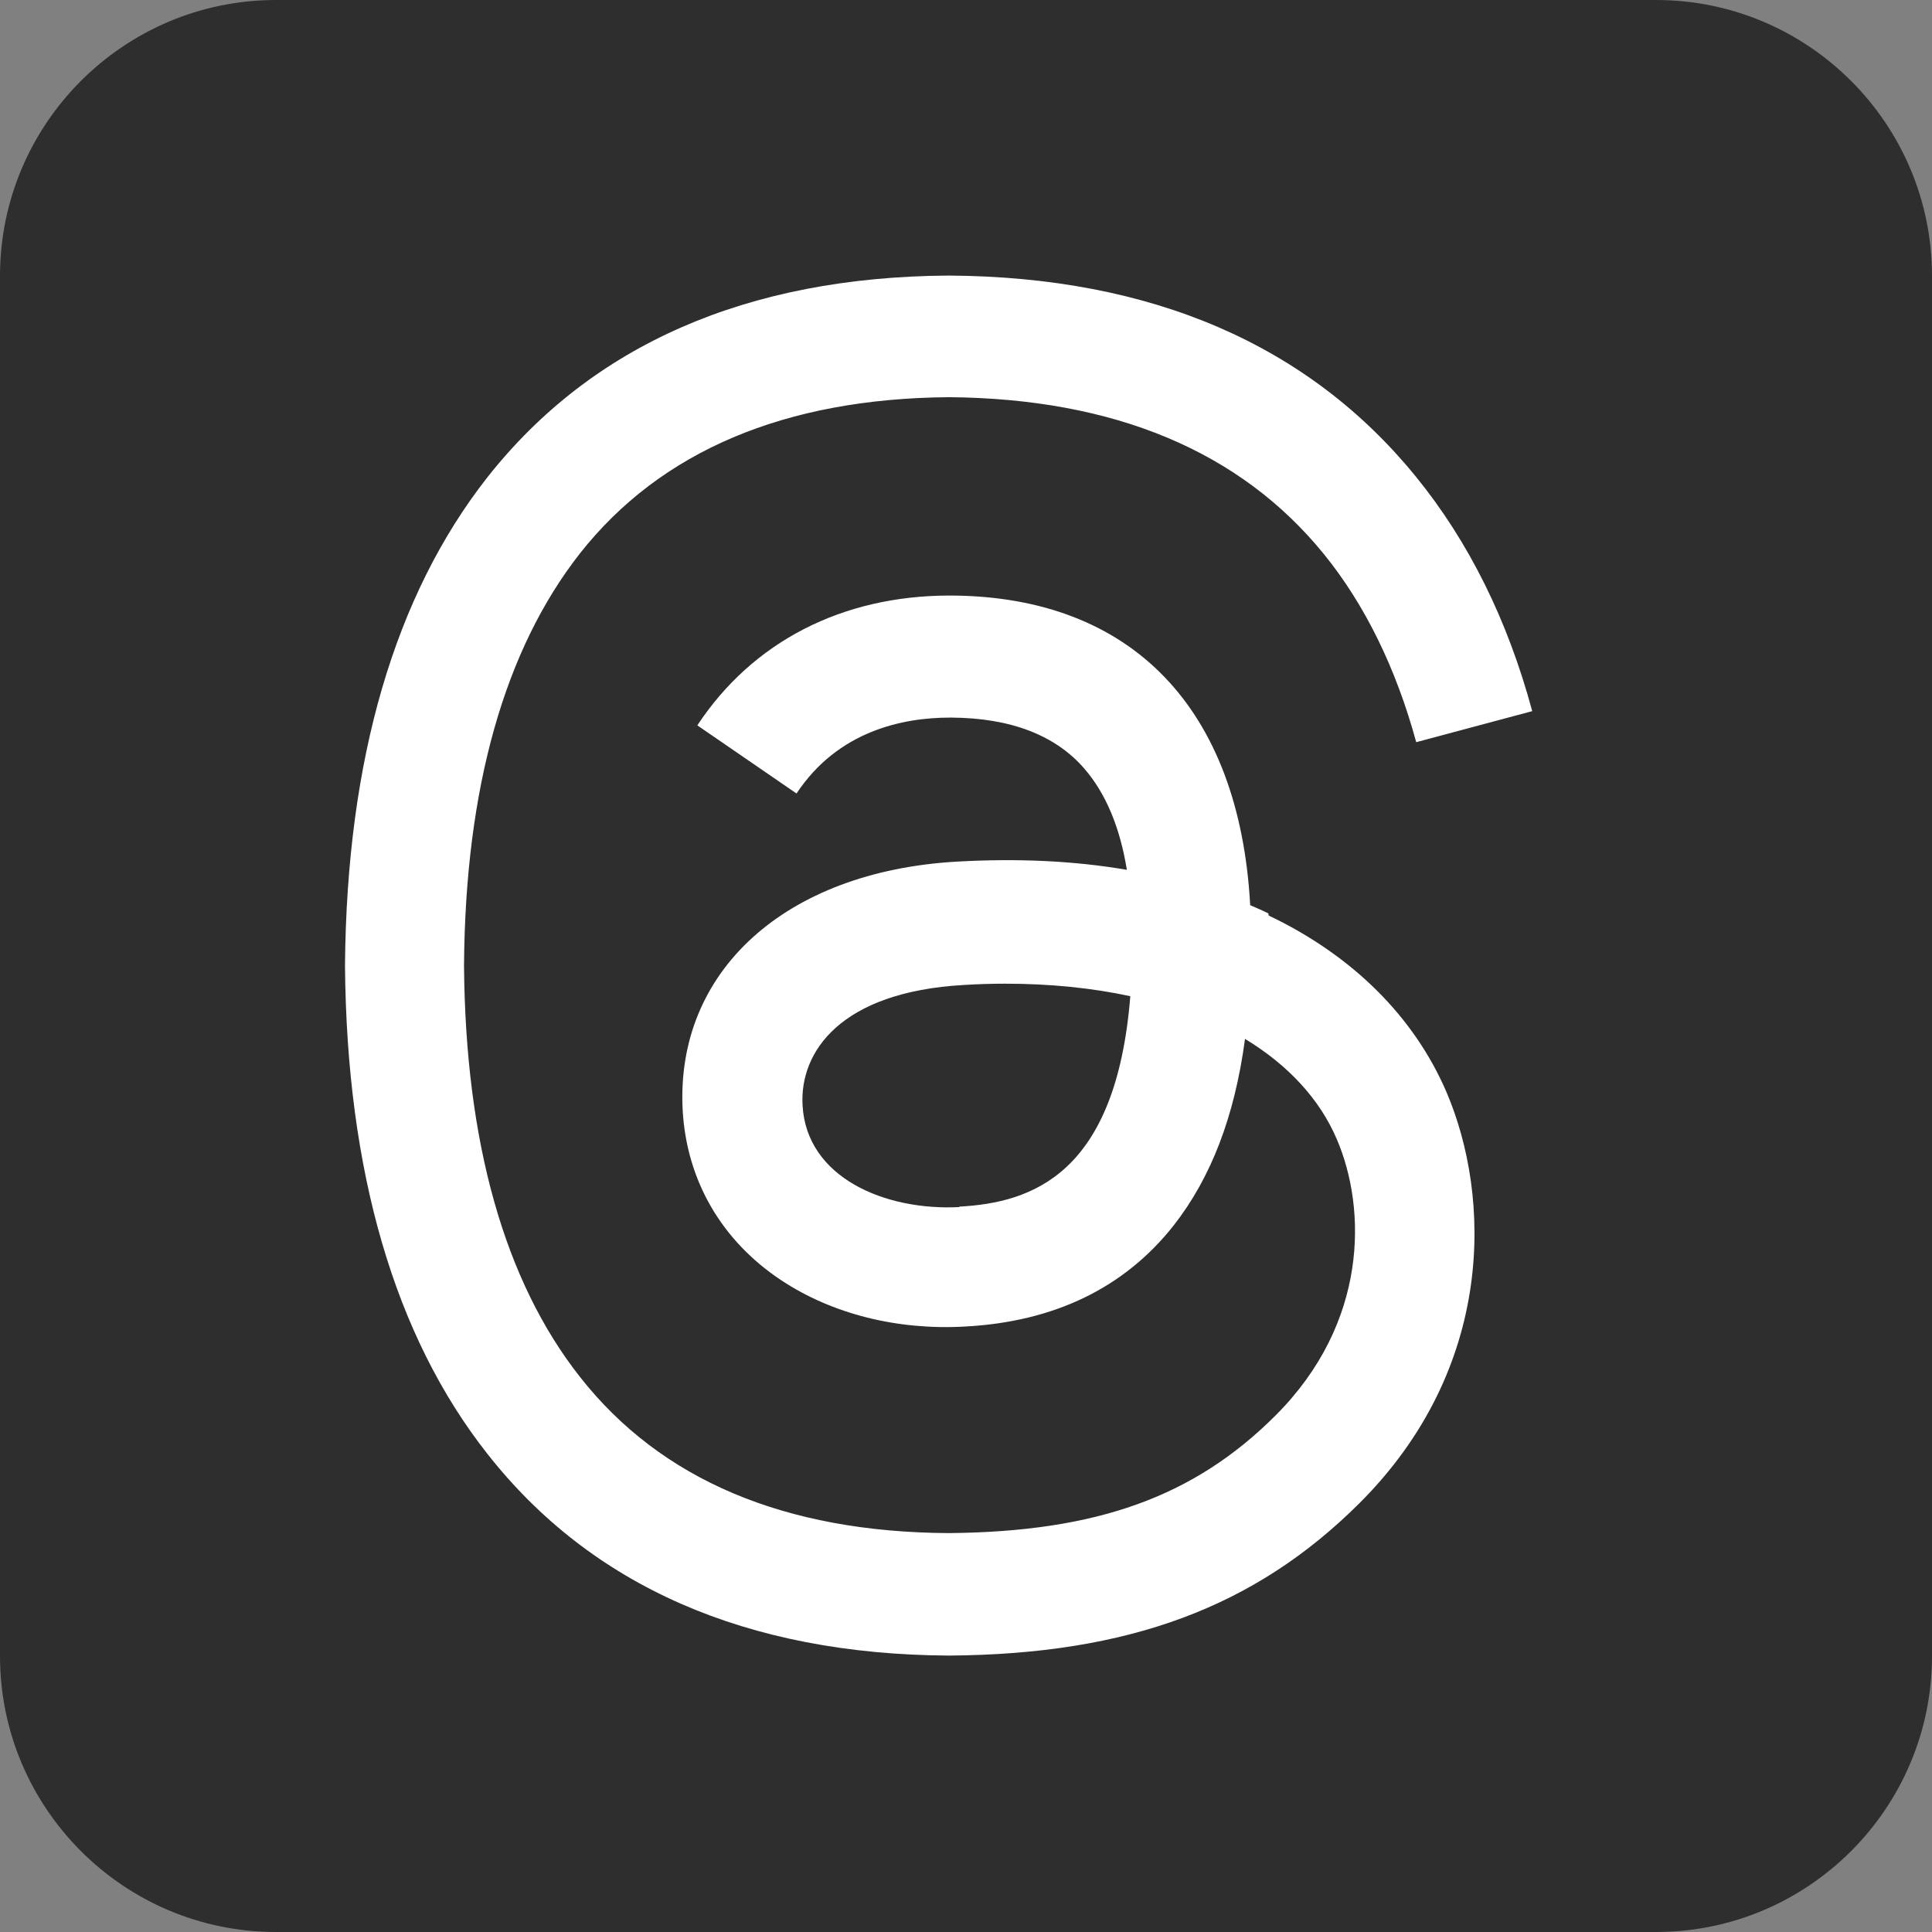
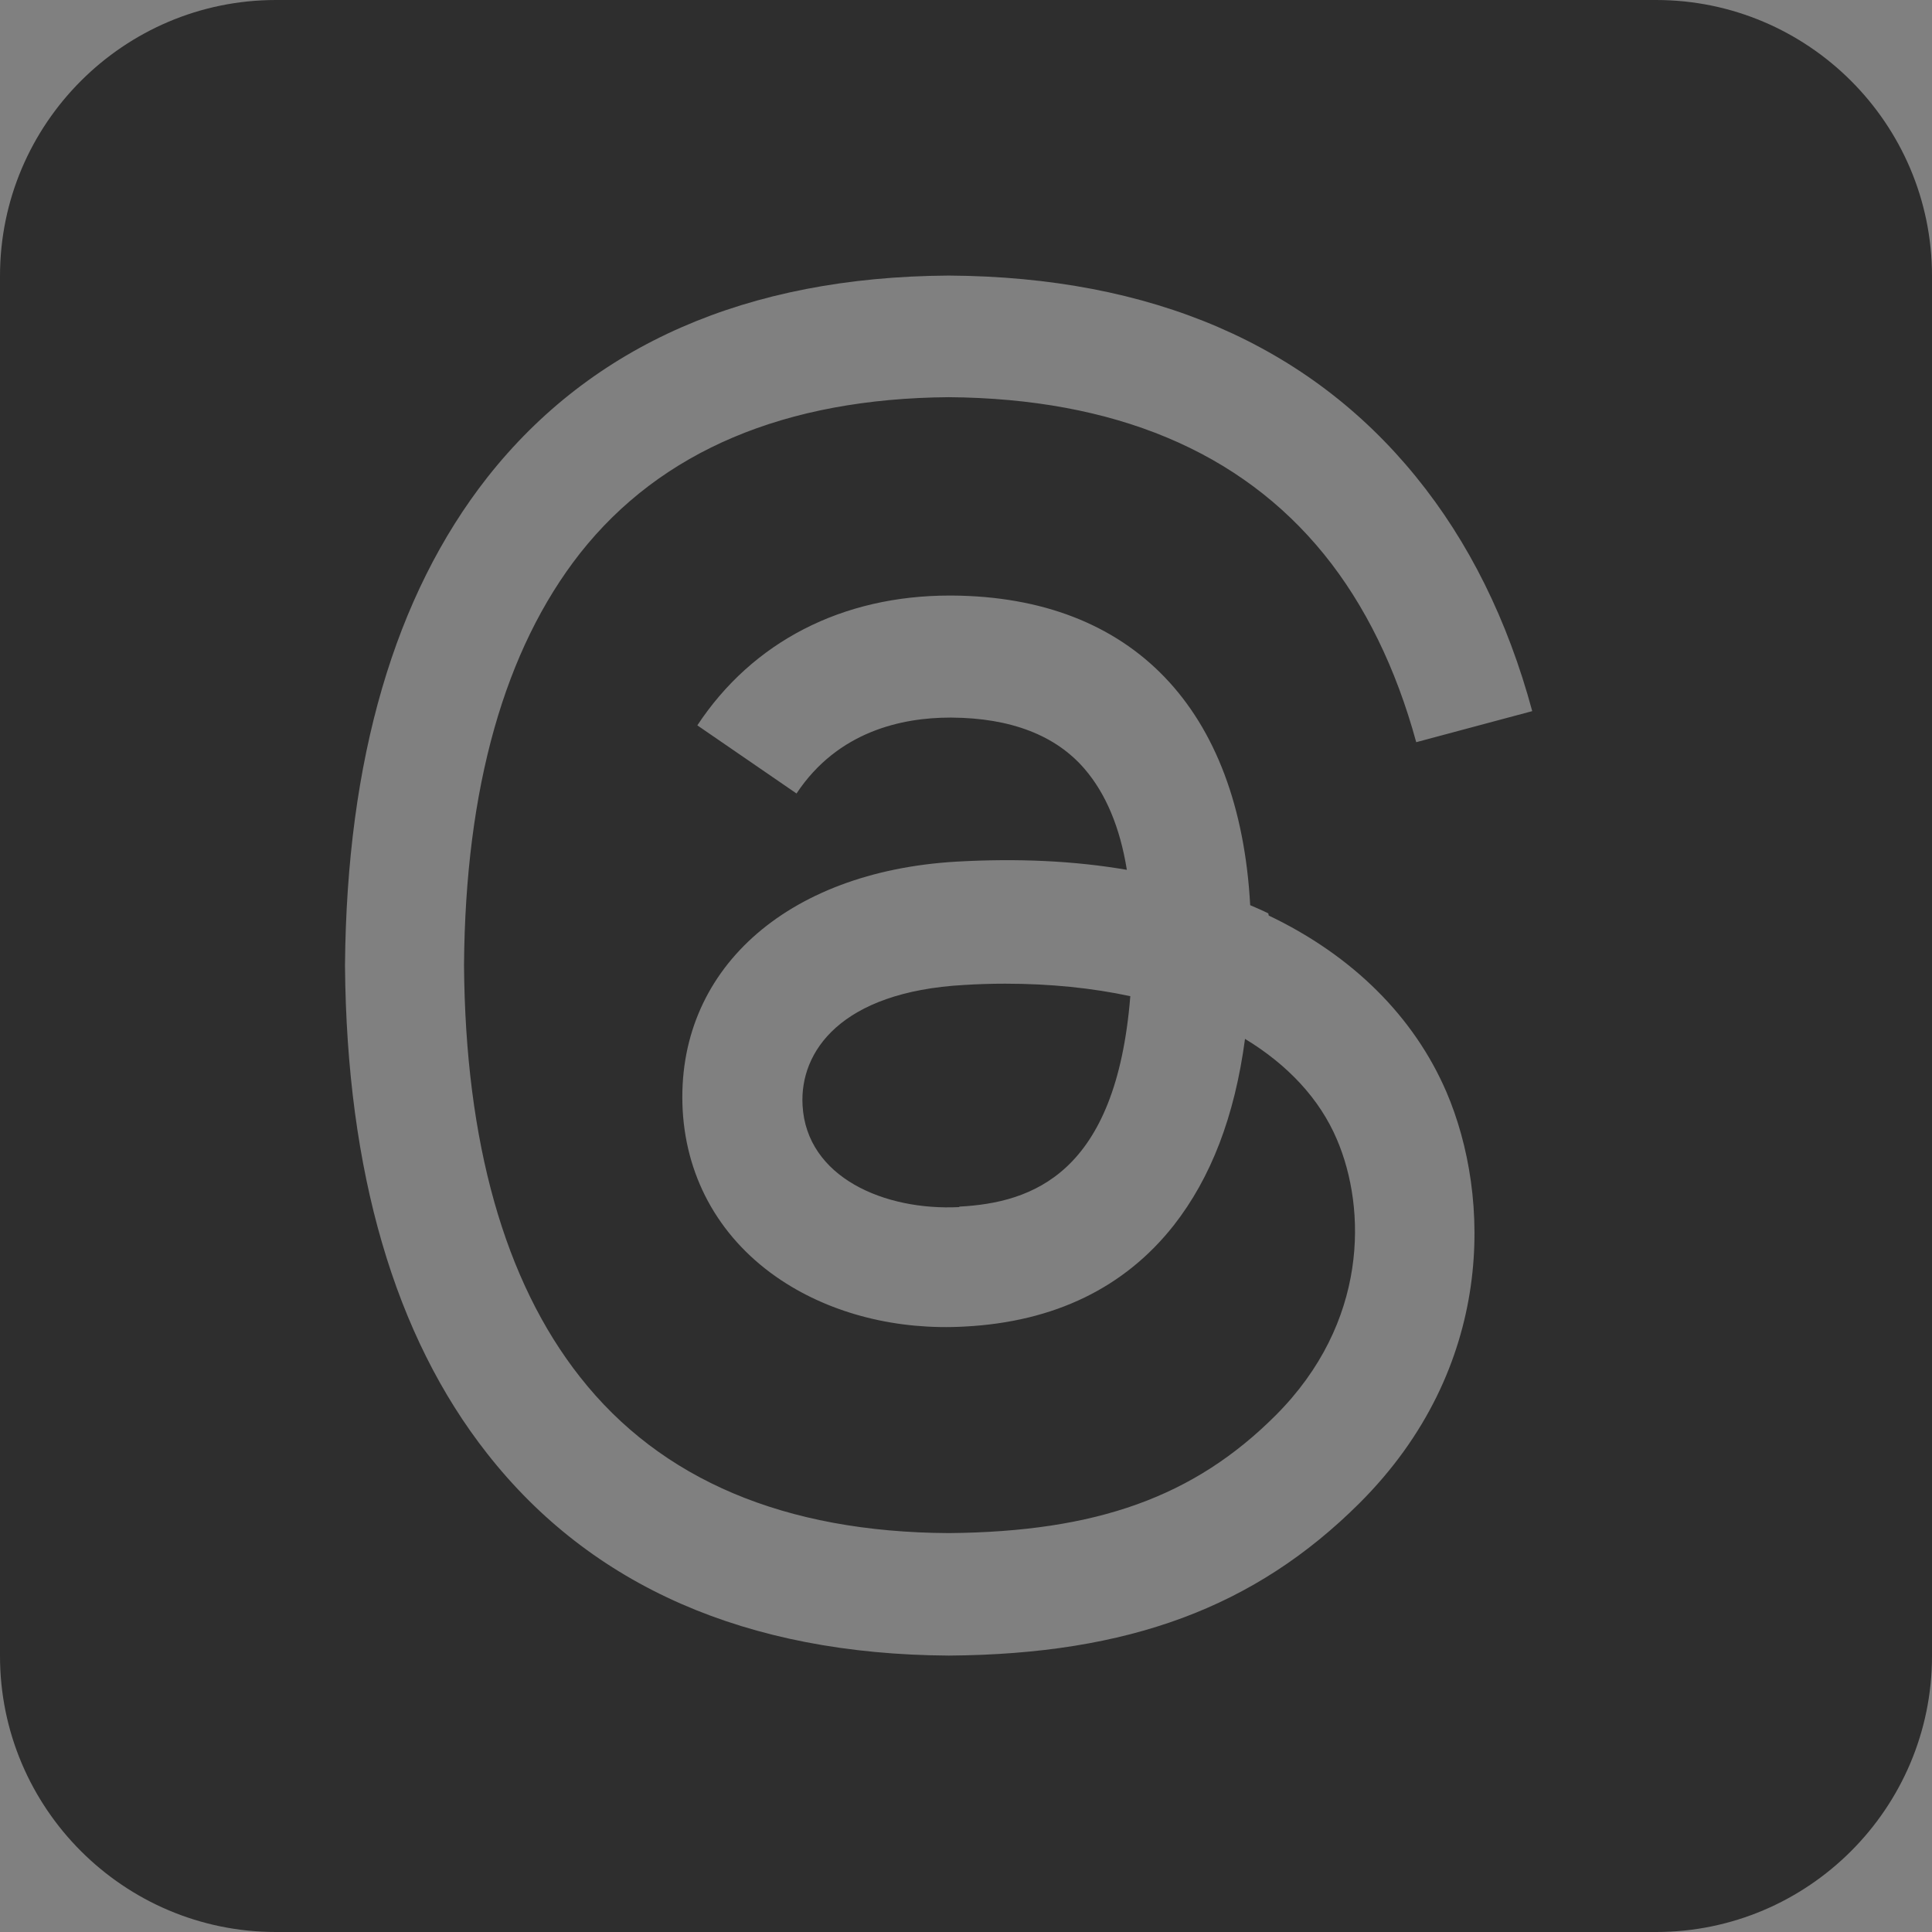
<svg xmlns="http://www.w3.org/2000/svg" width="448" height="448">
  <rect width="100%" height="100%" fill="#808080" stroke="none" />
  <title>threads</title>
  <g>
    <title>bg</title>
-     <rect stroke="null" x="56" y="56" id="svg_2" fill="#ffffff" height="336" width="336" />
    <path fill="#2e2e2e" id="svg_1" d="m64,0c-35.3,0 -64,28.7 -64,64l0,320c0,35.3 28.7,64 64,64l320,0c35.3,0 64,-28.7 64,-64l0,-320c0,-35.3 -28.7,-64 -64,-64l-320,0zm230.2,212.3c19.5,9.3 33.7,23.5 41.2,40.9c10.4,24.3 11.4,63.9 -20.2,95.4c-24.2,24.1 -53.5,35 -95.1,35.3l-0.2,0c-46.8,-0.3 -82.8,-16.1 -106.9,-46.8c-21.5,-27.3 -32.6,-65.4 -33,-113.1l0,-0.1l0,-0.1c0.4,-47.7 11.5,-85.7 33,-113.1c24.2,-30.7 60.2,-46.5 106.9,-46.8l0.2,0c46.9,0.3 83.3,16 108.2,46.6c12.3,15.1 21.3,33.3 27,54.4l-26.9,7.2c-4.7,-17.2 -11.9,-31.9 -21.4,-43.6c-19.4,-23.9 -48.7,-36.1 -87,-36.4c-38,0.3 -66.8,12.5 -85.5,36.2c-17.5,22.3 -26.6,54.4 -26.9,95.5c0.3,41.1 9.4,73.3 26.9,95.5c18.7,23.8 47.4,36 85.5,36.2c34.3,-0.3 56.9,-8.4 75.8,-27.3c21.5,-21.5 21.1,-47.9 14.2,-64c-4,-9.4 -11.4,-17.3 -21.3,-23.3c-2.4,18 -7.9,32.2 -16.5,43.2c-11.4,14.5 -27.7,22.4 -48.4,23.5c-15.7,0.9 -30.8,-2.9 -42.6,-10.7c-13.9,-9.2 -22,-23.2 -22.9,-39.5c-1.7,-32.2 23.8,-55.3 63.5,-57.6c14.1,-0.8 27.3,-0.2 39.5,1.9c-1.6,-9.9 -4.9,-17.7 -9.8,-23.4c-6.7,-7.8 -17.1,-11.8 -30.8,-11.9l-0.4,0c-11,0 -26,3.1 -35.6,17.6l-23,-15.8c12.8,-19.4 33.6,-30.1 58.5,-30.1l0.6,0c41.8,0.3 66.6,26.3 69.1,71.8c1.4,0.6 2.8,1.2 4.2,1.9l0.1,0.5zm-71.8,67.5c17,-0.9 36.4,-7.6 39.7,-48.8c-8.8,-1.9 -18.6,-2.9 -29,-2.9c-3.2,0 -6.4,0.1 -9.6,0.3c-28.6,1.6 -38.1,15.5 -37.4,27.9c0.9,16.7 19,24.5 36.4,23.6l-0.1,-0.1z" />
  </g>
</svg>